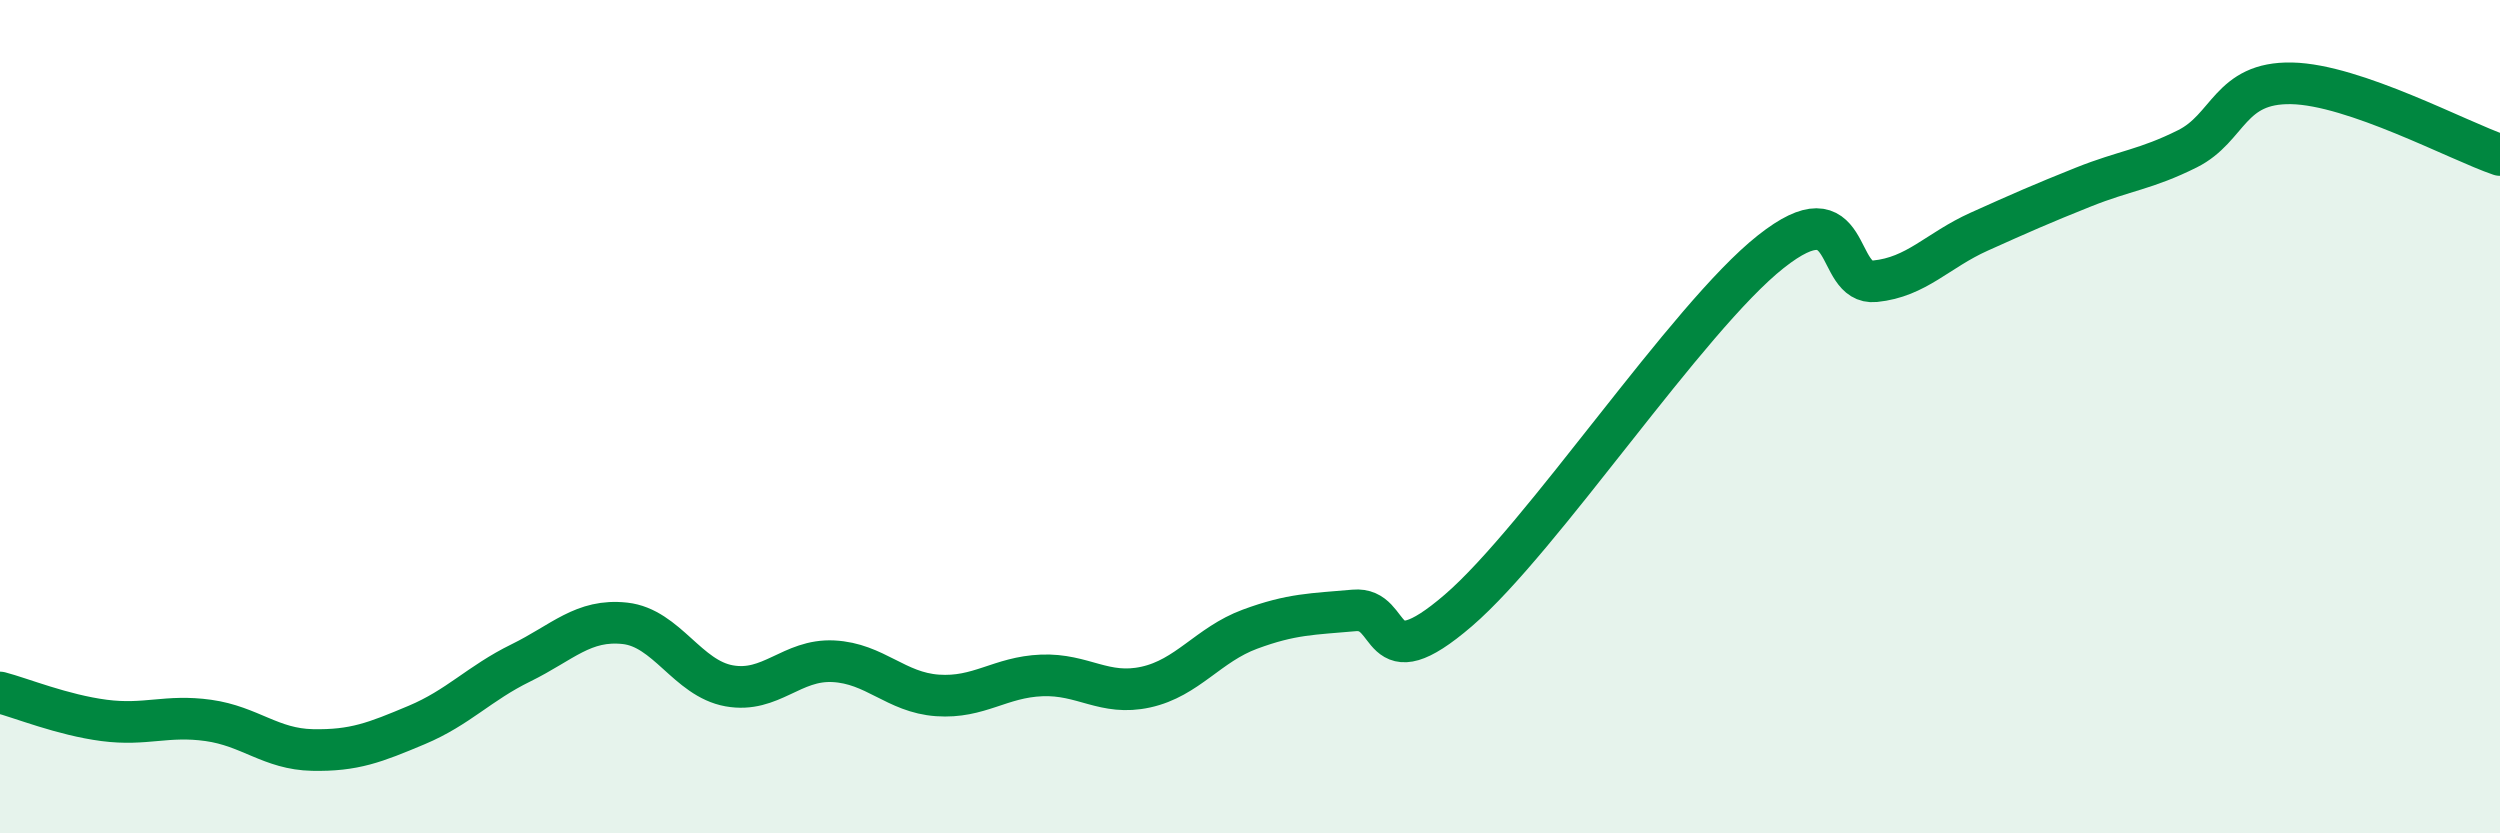
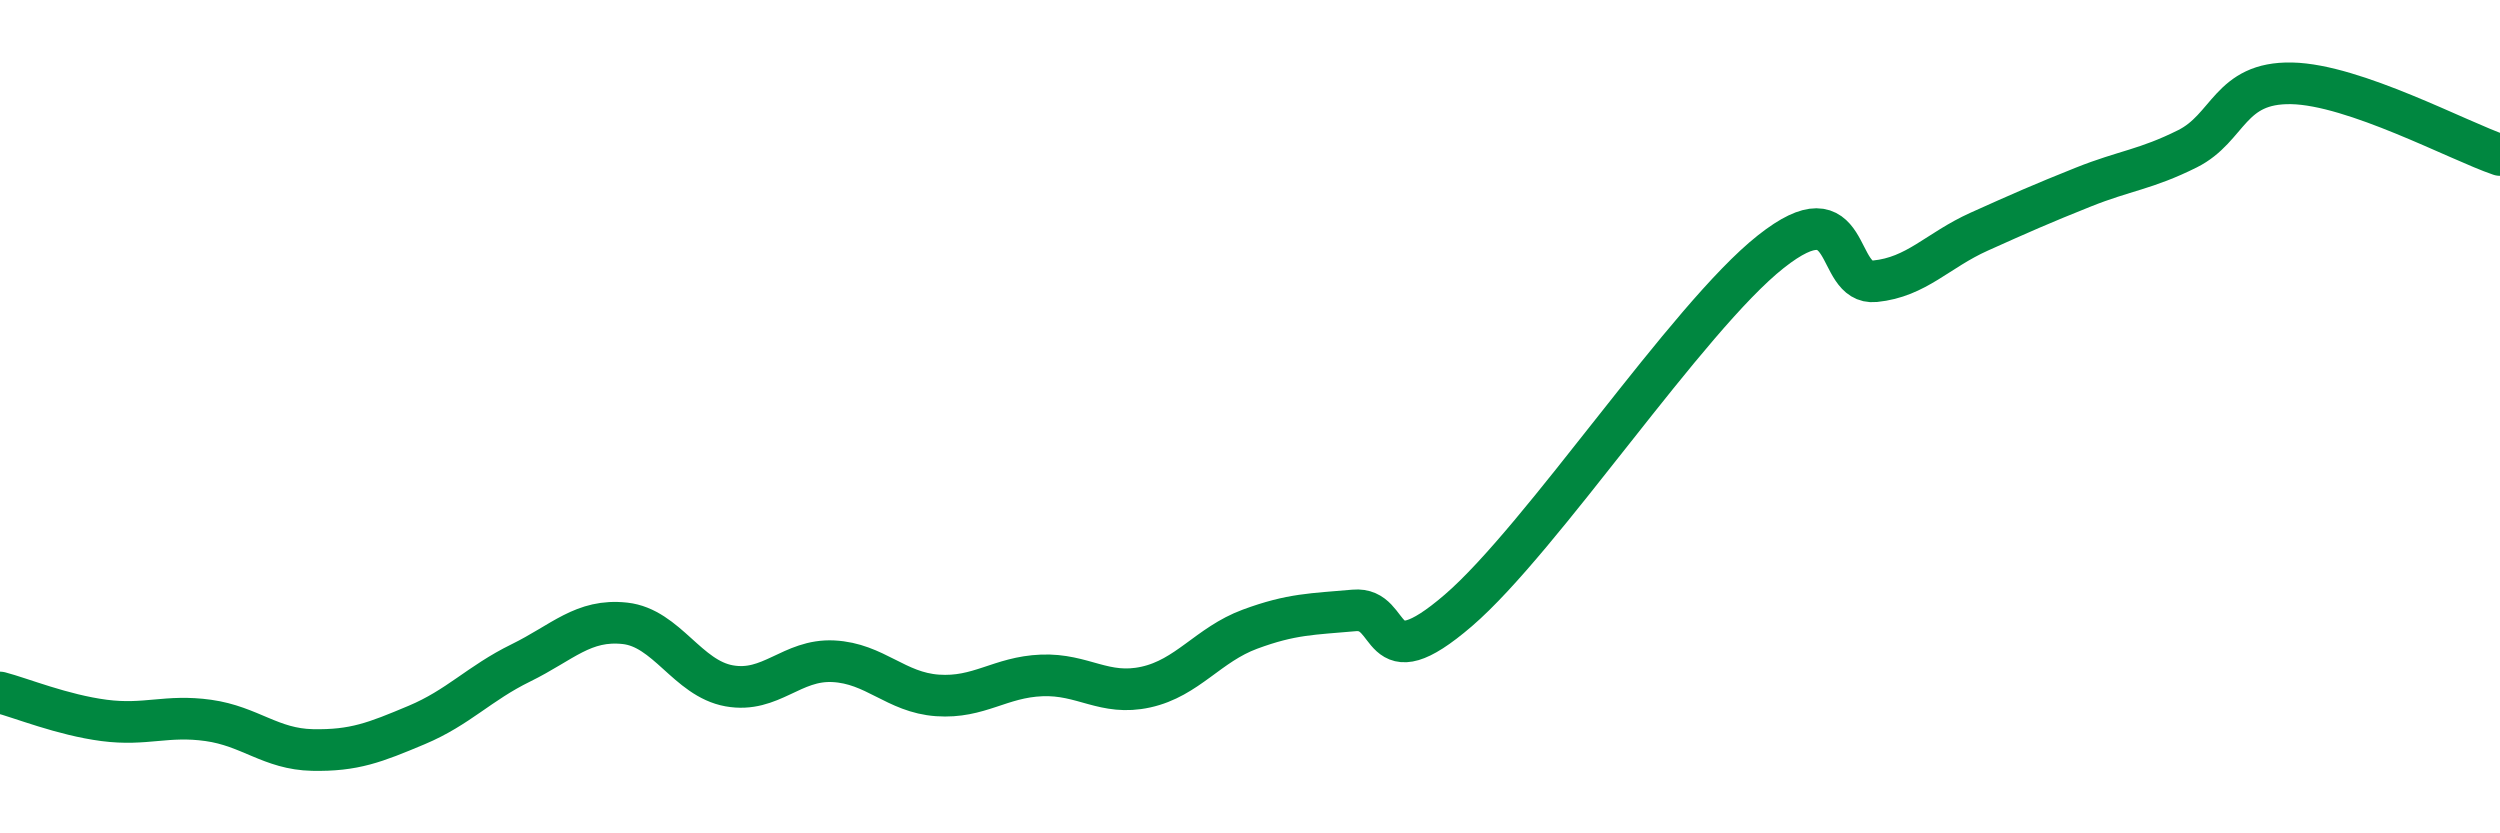
<svg xmlns="http://www.w3.org/2000/svg" width="60" height="20" viewBox="0 0 60 20">
-   <path d="M 0,16.62 C 0.5,16.75 1.5,17.16 2.5,17.29 C 3.5,17.42 4,17.15 5,17.29 C 6,17.43 6.5,17.98 7.5,18 C 8.5,18.02 9,17.82 10,17.4 C 11,16.98 11.5,16.4 12.5,15.91 C 13.5,15.42 14,14.85 15,14.96 C 16,15.07 16.5,16.28 17.5,16.46 C 18.5,16.64 19,15.82 20,15.87 C 21,15.92 21.5,16.62 22.5,16.69 C 23.5,16.76 24,16.25 25,16.21 C 26,16.17 26.5,16.71 27.5,16.49 C 28.5,16.27 29,15.47 30,15.1 C 31,14.73 31.5,14.74 32.5,14.65 C 33.5,14.56 33,16.37 35,14.65 C 37,12.93 40.5,7.62 42.5,6.04 C 44.5,4.46 44,6.85 45,6.75 C 46,6.65 46.5,6.01 47.5,5.56 C 48.5,5.11 49,4.89 50,4.49 C 51,4.09 51.5,4.07 52.5,3.57 C 53.5,3.07 53.5,1.97 55,2 C 56.5,2.03 59,3.38 60,3.72L60 20L0 20Z" fill="#008740" opacity="0.1" stroke-linecap="round" stroke-linejoin="round" />
  <path d="M 0,16.62 C 0.5,16.75 1.5,17.16 2.5,17.29 C 3.5,17.42 4,17.15 5,17.29 C 6,17.43 6.5,17.98 7.5,18 C 8.5,18.02 9,17.82 10,17.4 C 11,16.98 11.5,16.4 12.5,15.91 C 13.5,15.42 14,14.85 15,14.96 C 16,15.07 16.5,16.28 17.5,16.46 C 18.5,16.64 19,15.82 20,15.87 C 21,15.92 21.5,16.62 22.5,16.69 C 23.5,16.76 24,16.25 25,16.21 C 26,16.17 26.5,16.71 27.5,16.49 C 28.5,16.27 29,15.47 30,15.1 C 31,14.73 31.5,14.74 32.5,14.65 C 33.5,14.56 33,16.37 35,14.65 C 37,12.93 40.5,7.62 42.5,6.04 C 44.5,4.46 44,6.85 45,6.75 C 46,6.65 46.5,6.01 47.5,5.56 C 48.5,5.11 49,4.89 50,4.49 C 51,4.09 51.5,4.07 52.5,3.57 C 53.5,3.07 53.5,1.97 55,2 C 56.5,2.03 59,3.38 60,3.72" stroke="#008740" stroke-width="1" fill="none" stroke-linecap="round" stroke-linejoin="round" />
</svg>